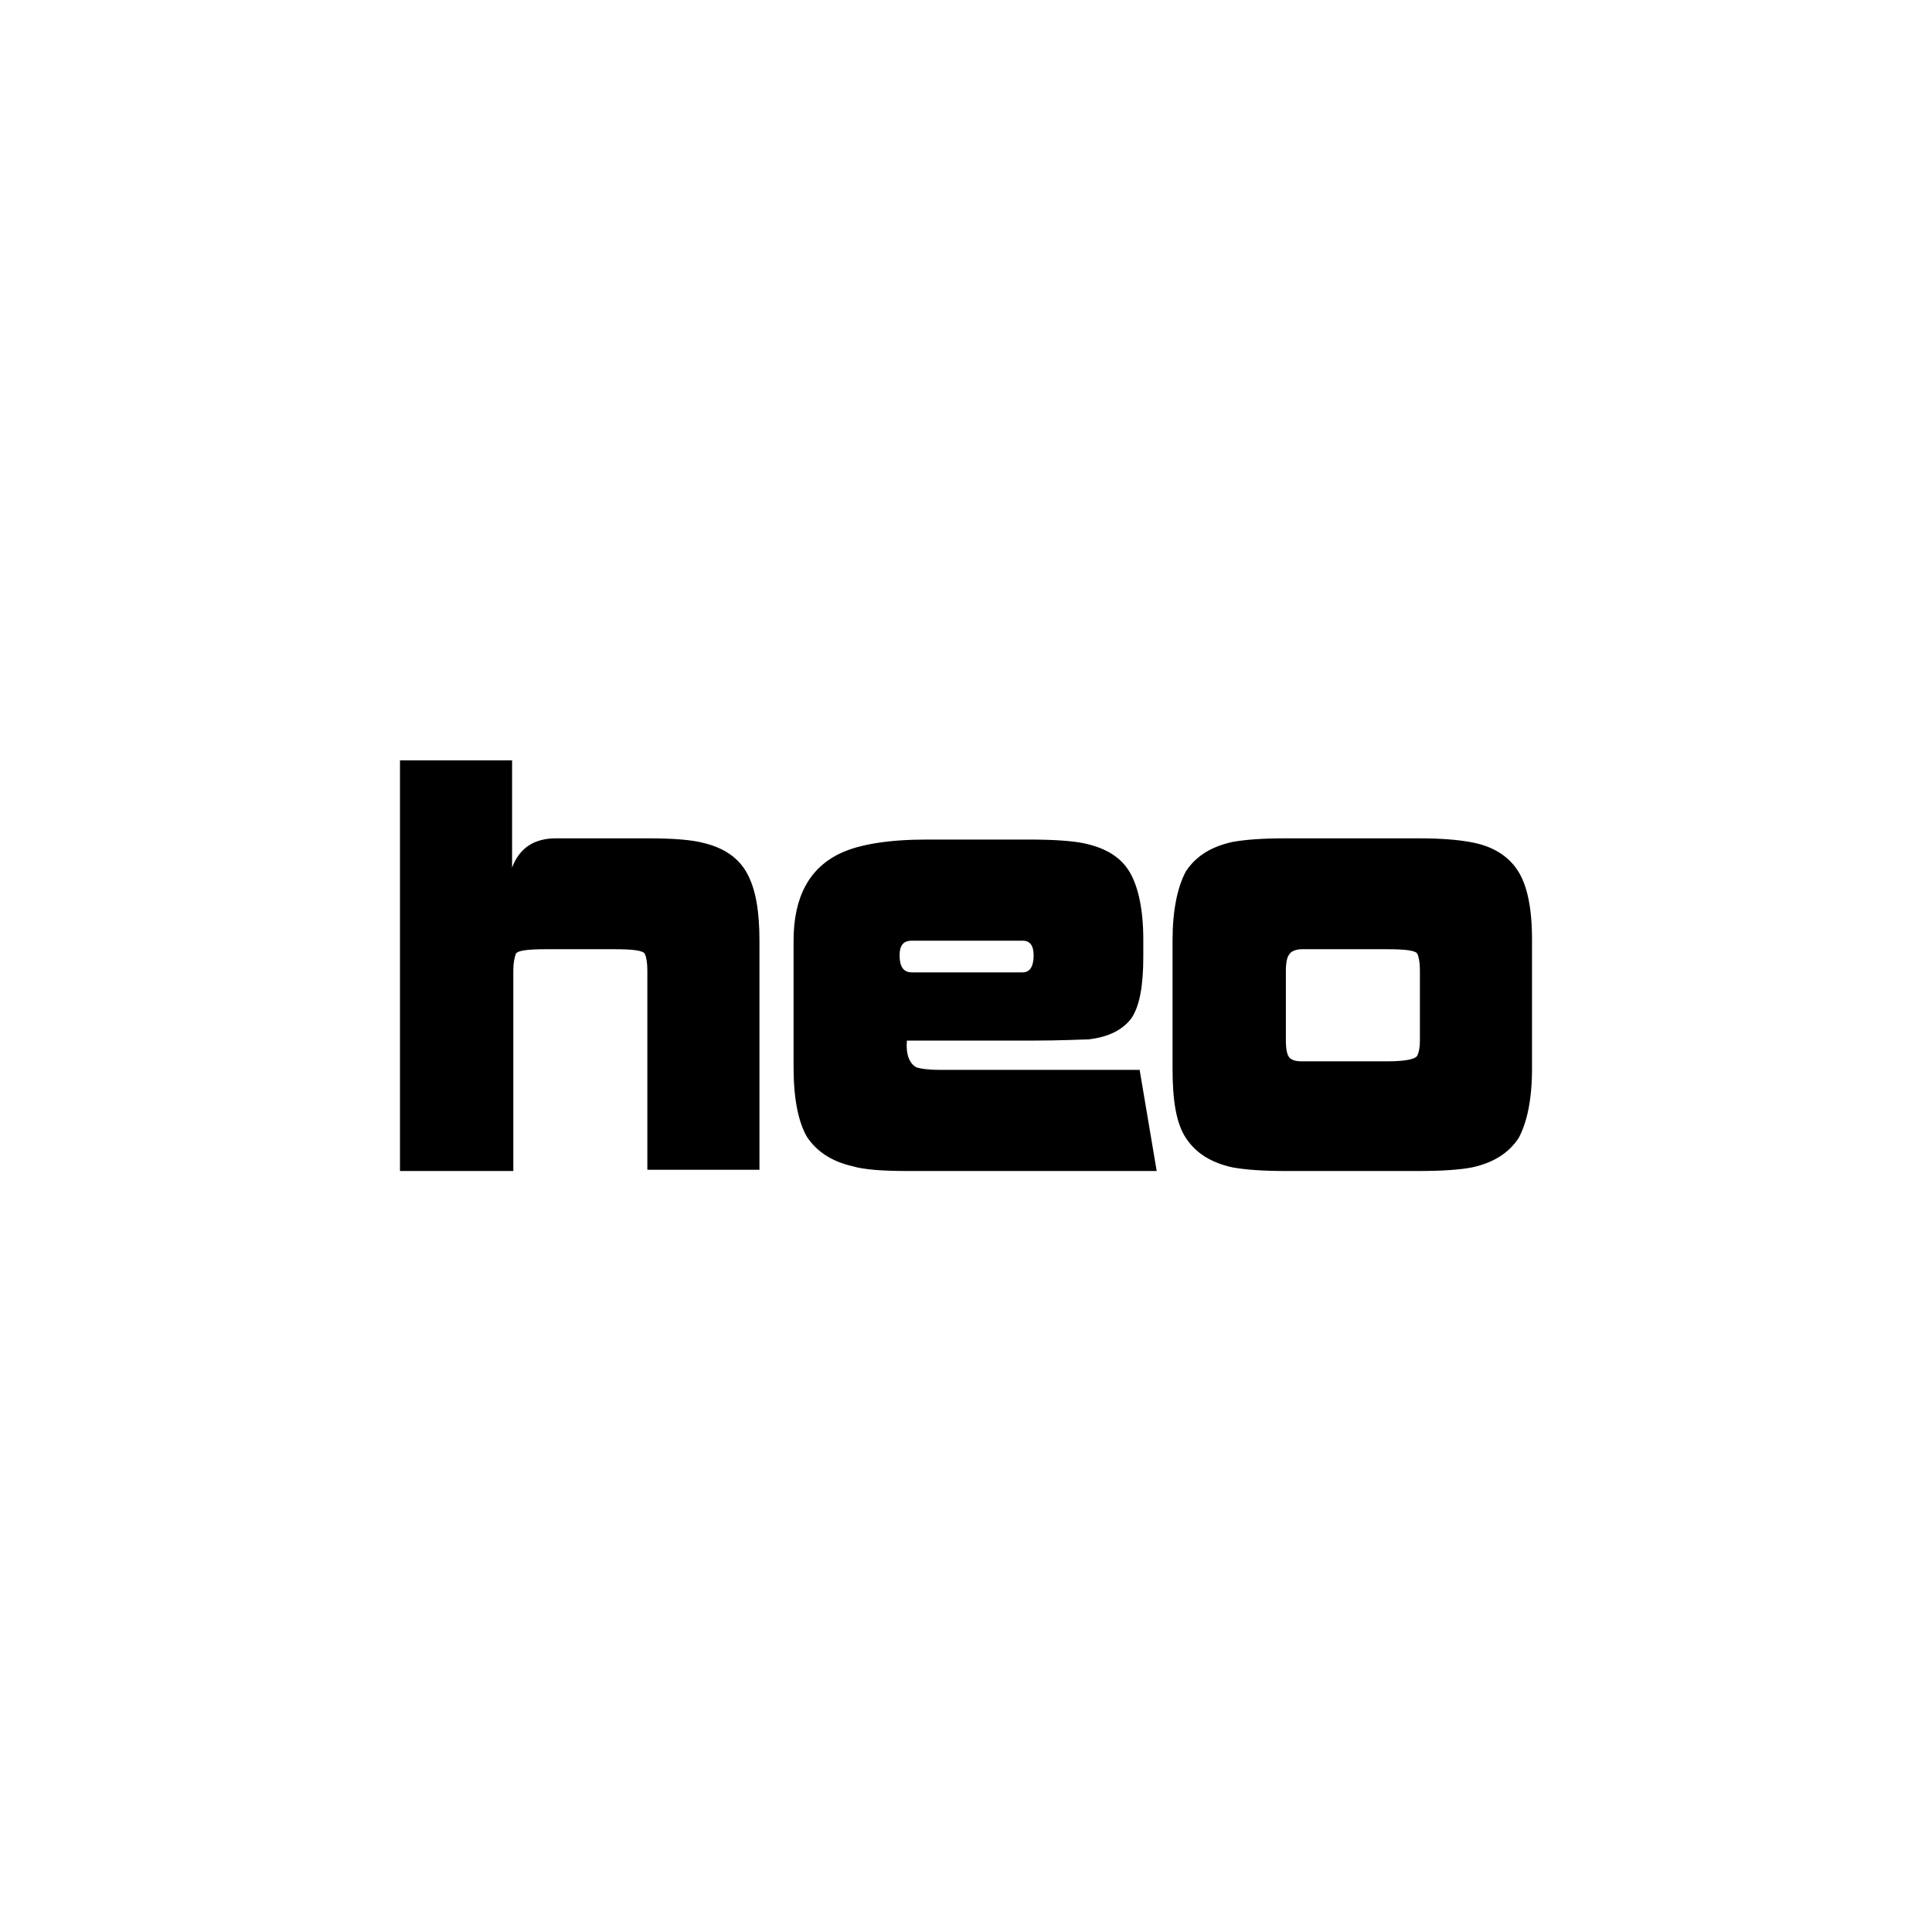
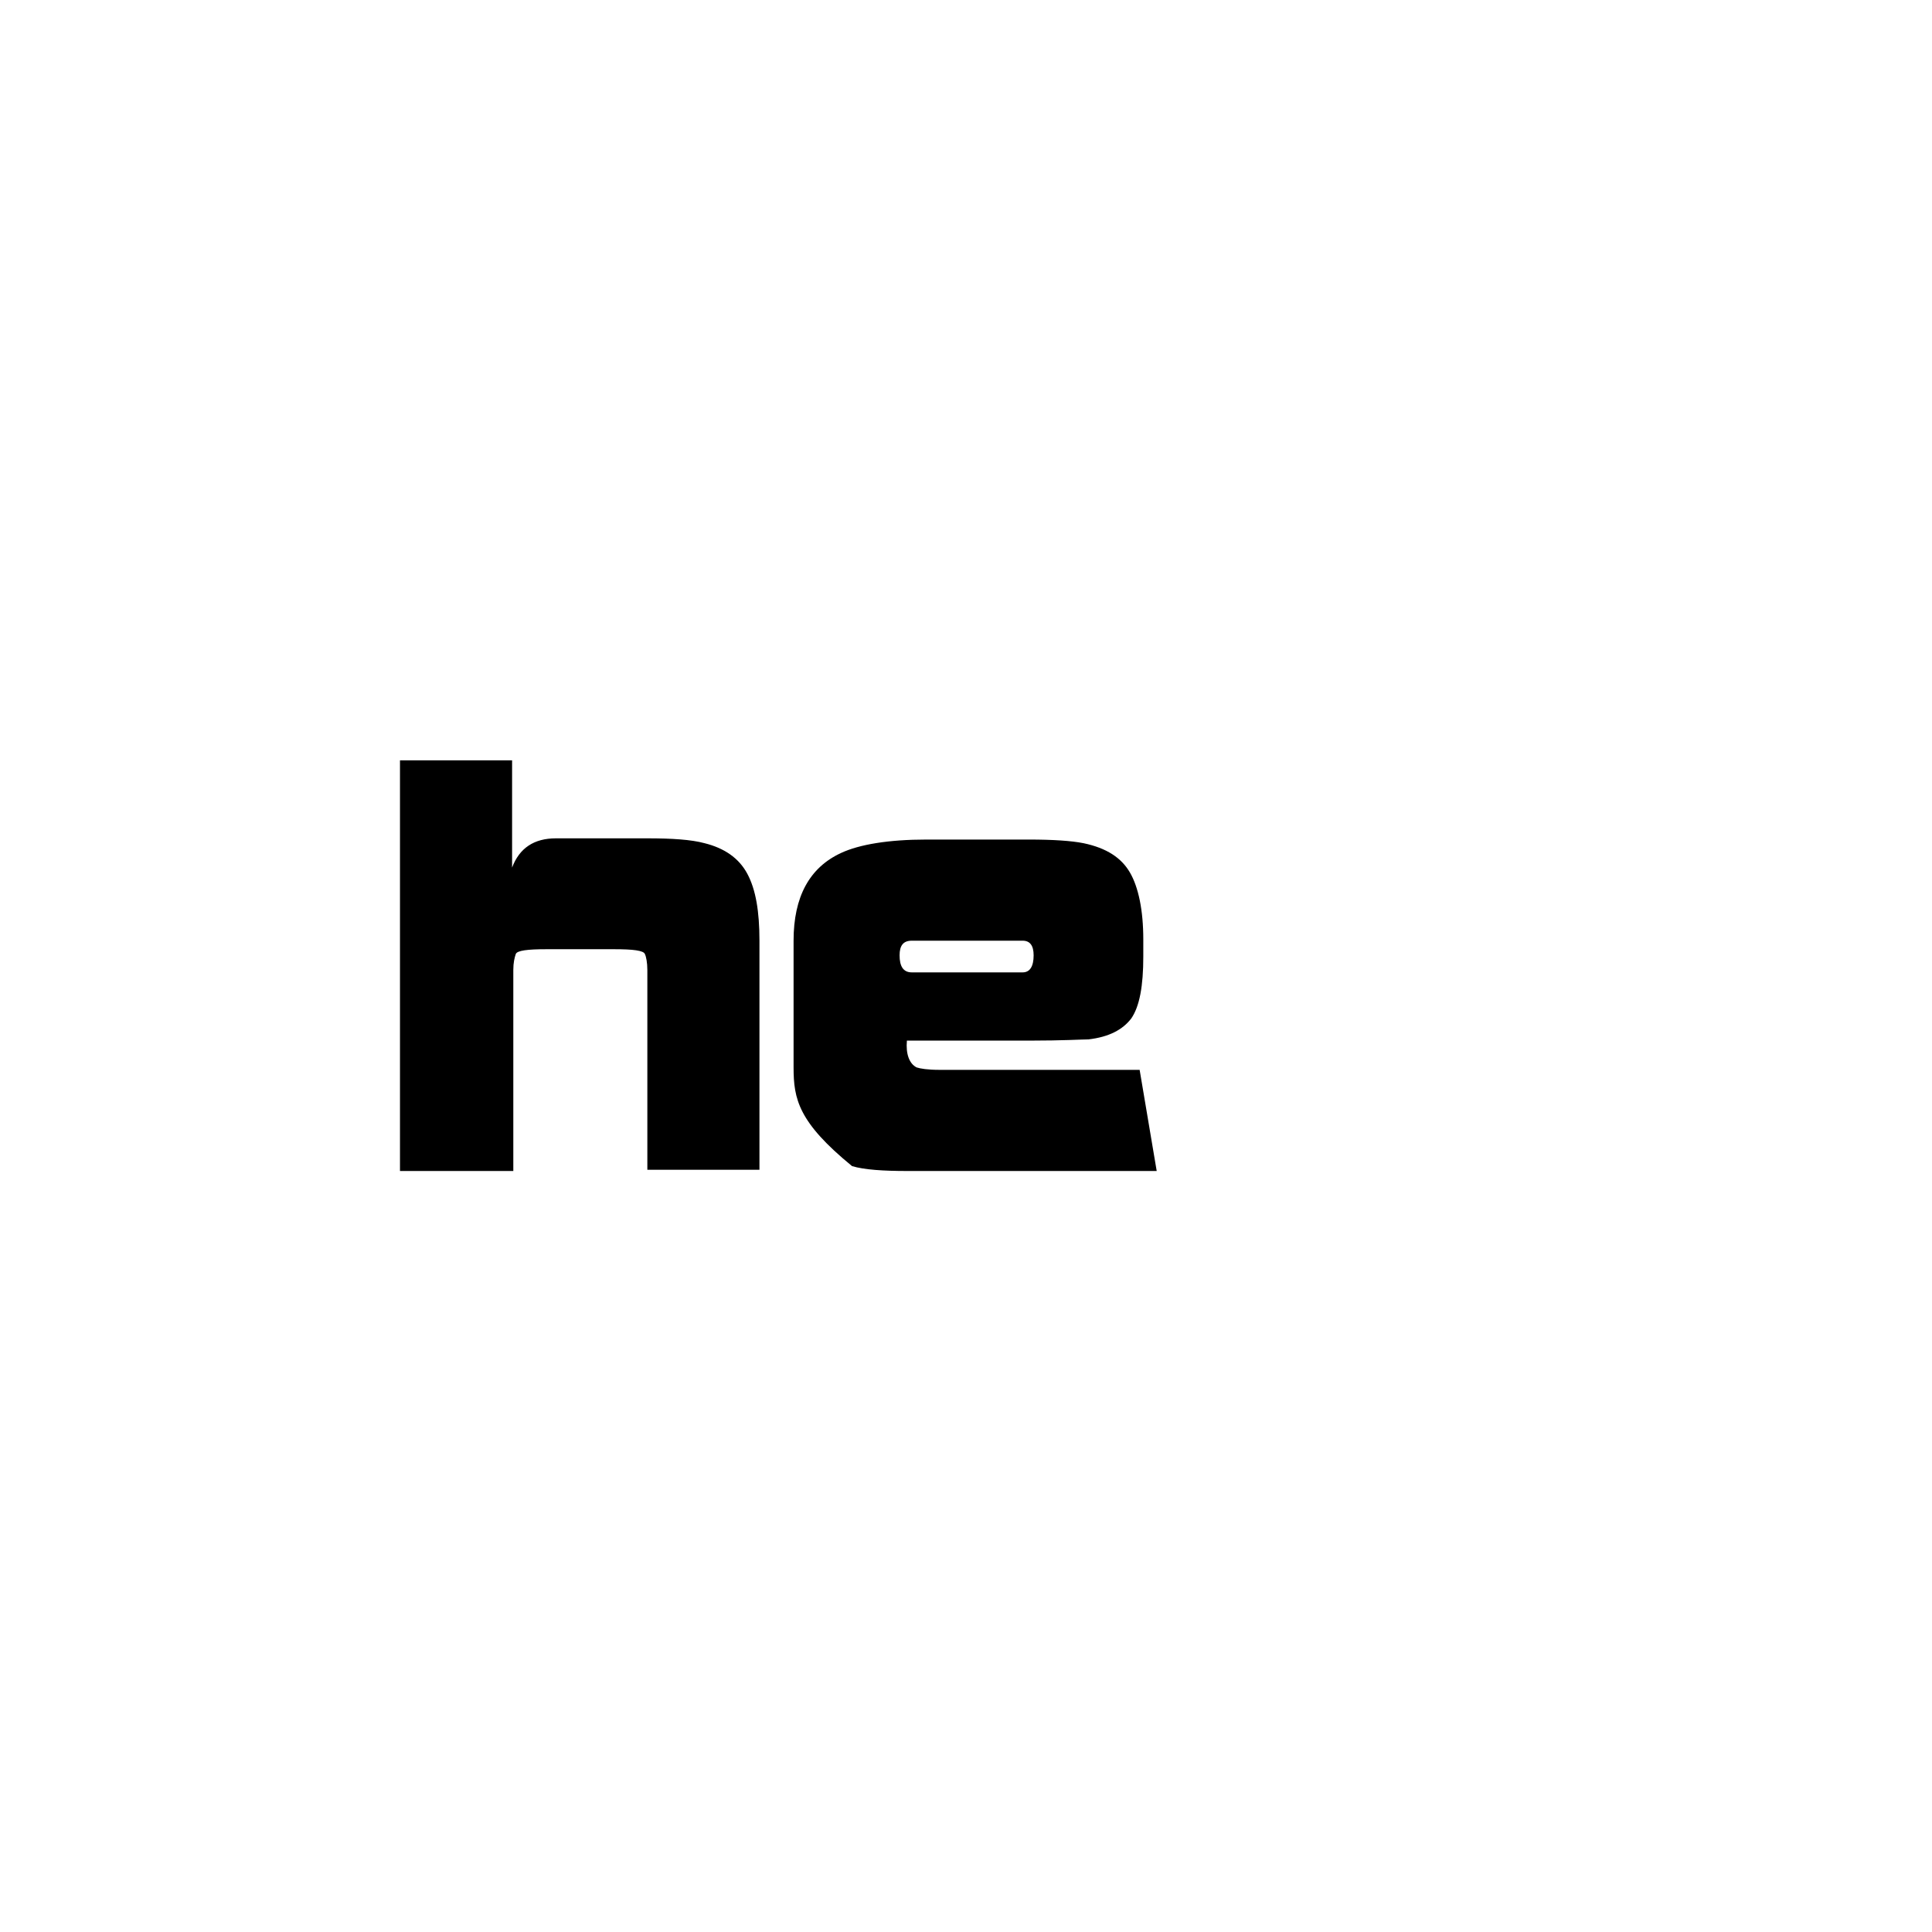
<svg xmlns="http://www.w3.org/2000/svg" width="1024" height="1024" viewBox="0 0 1024 1024" fill="none">
  <path d="M0 0H1024V1024H0V0Z" fill="white" />
  <path d="M402.527 620.008H343.109V514.087C343.109 510.212 342.463 506.983 341.817 505.691C341.171 503.754 335.358 503.108 325.671 503.108H289.503C279.815 503.108 274.002 503.754 273.356 505.691C272.71 507.629 272.065 510.212 272.065 514.087V620.653H212V403H271.419V459.835C275.294 449.502 283.044 444.335 294.67 444.335H343.109C356.026 444.335 366.36 444.981 373.464 446.918C383.798 449.502 391.548 454.668 396.069 463.065C400.59 471.461 402.527 483.086 402.527 498.587V620.008Z" fill="black" />
-   <path d="M542.032 515.379C545.907 515.379 547.845 512.15 547.845 506.337C547.845 501.17 545.907 498.587 542.032 498.587H483.259C478.738 498.587 476.801 501.17 476.801 506.337C476.801 512.15 478.738 515.379 483.259 515.379H542.032ZM605.972 506.983C605.972 522.483 604.034 533.463 599.513 539.921C594.992 545.734 587.888 549.609 576.908 550.901C573.679 550.901 563.345 551.547 545.907 551.547H480.676C480.03 558.651 481.968 563.818 485.843 565.756C487.78 566.402 491.655 567.047 498.114 567.047H604.034L613.076 620.653H480.676C468.405 620.653 458.071 620.008 451.612 618.07C440.633 615.487 432.883 610.32 427.716 602.569C423.195 594.819 420.611 582.548 420.611 565.756V498.587C420.611 475.336 429.007 459.835 445.8 452.085C455.488 447.564 470.988 444.981 491.01 444.981H545.261C558.179 444.981 567.866 445.627 574.325 446.918C586.596 449.502 594.347 454.668 598.868 462.419C603.389 470.169 605.972 482.44 605.972 497.941V506.983Z" fill="black" />
-   <path d="M752.581 551.547V514.087C752.581 510.212 751.935 506.983 751.29 505.691C750.644 503.754 744.831 503.108 735.143 503.108H689.933C686.704 503.108 684.121 504.399 683.475 505.691C682.183 506.983 681.537 510.212 681.537 514.733V551.547C681.537 556.068 682.183 559.297 683.475 560.589C684.766 561.881 686.704 562.526 689.933 562.526H735.143C745.477 562.526 750.644 561.235 751.29 559.297C751.935 558.006 752.581 555.422 752.581 551.547ZM812 566.402C812 582.548 809.417 594.819 804.896 603.215C799.729 610.966 791.978 616.133 780.353 618.716C773.894 620.008 764.207 620.654 751.935 620.654H681.537C669.266 620.654 660.224 620.008 653.12 618.716C641.494 616.133 633.744 610.966 628.577 603.215C623.41 595.465 621.473 583.194 621.473 566.402V498.587C621.473 482.44 624.056 470.169 628.577 461.773C633.744 454.023 641.494 448.856 653.12 446.272C660.224 444.981 669.266 444.335 681.537 444.335H751.935C762.915 444.335 771.957 444.981 779.061 446.272C790.687 448.21 799.083 453.377 804.25 461.127C809.417 468.877 812 481.149 812 497.941V566.402Z" fill="black" />
+   <path d="M542.032 515.379C545.907 515.379 547.845 512.15 547.845 506.337C547.845 501.17 545.907 498.587 542.032 498.587H483.259C478.738 498.587 476.801 501.17 476.801 506.337C476.801 512.15 478.738 515.379 483.259 515.379H542.032ZM605.972 506.983C605.972 522.483 604.034 533.463 599.513 539.921C594.992 545.734 587.888 549.609 576.908 550.901C573.679 550.901 563.345 551.547 545.907 551.547H480.676C480.03 558.651 481.968 563.818 485.843 565.756C487.78 566.402 491.655 567.047 498.114 567.047H604.034L613.076 620.653H480.676C468.405 620.653 458.071 620.008 451.612 618.07C423.195 594.819 420.611 582.548 420.611 565.756V498.587C420.611 475.336 429.007 459.835 445.8 452.085C455.488 447.564 470.988 444.981 491.01 444.981H545.261C558.179 444.981 567.866 445.627 574.325 446.918C586.596 449.502 594.347 454.668 598.868 462.419C603.389 470.169 605.972 482.44 605.972 497.941V506.983Z" fill="black" />
</svg>